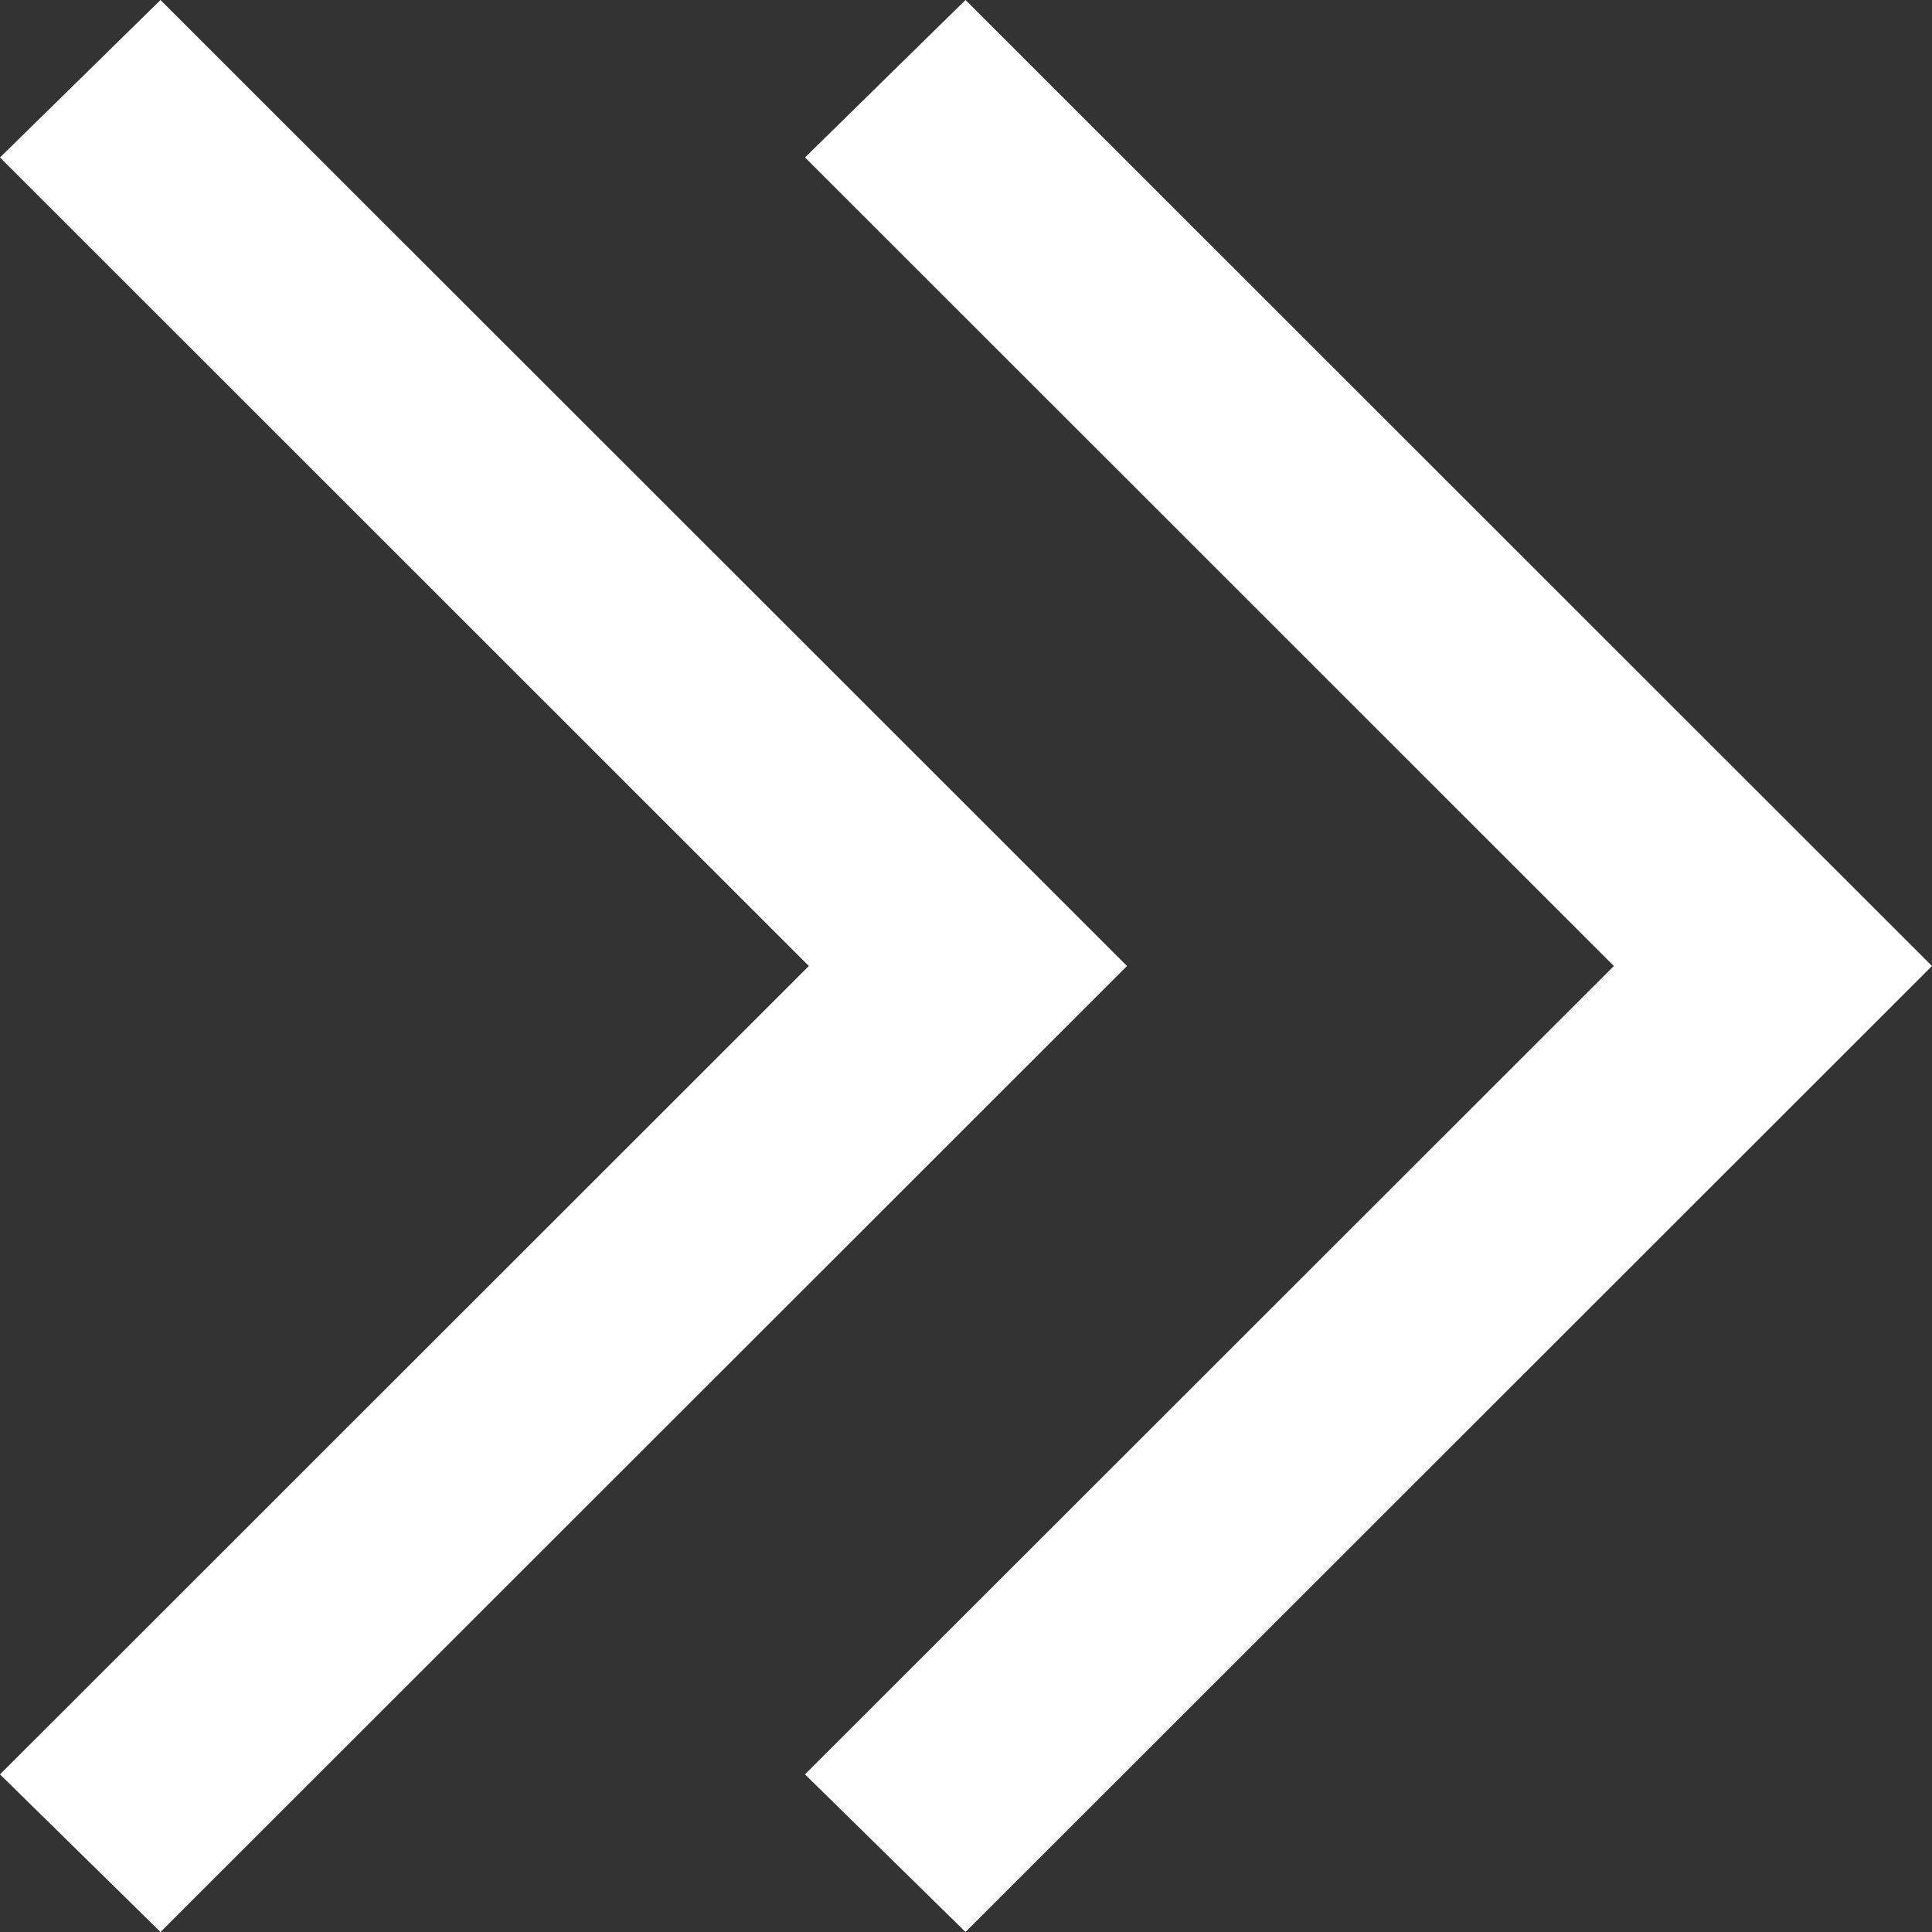
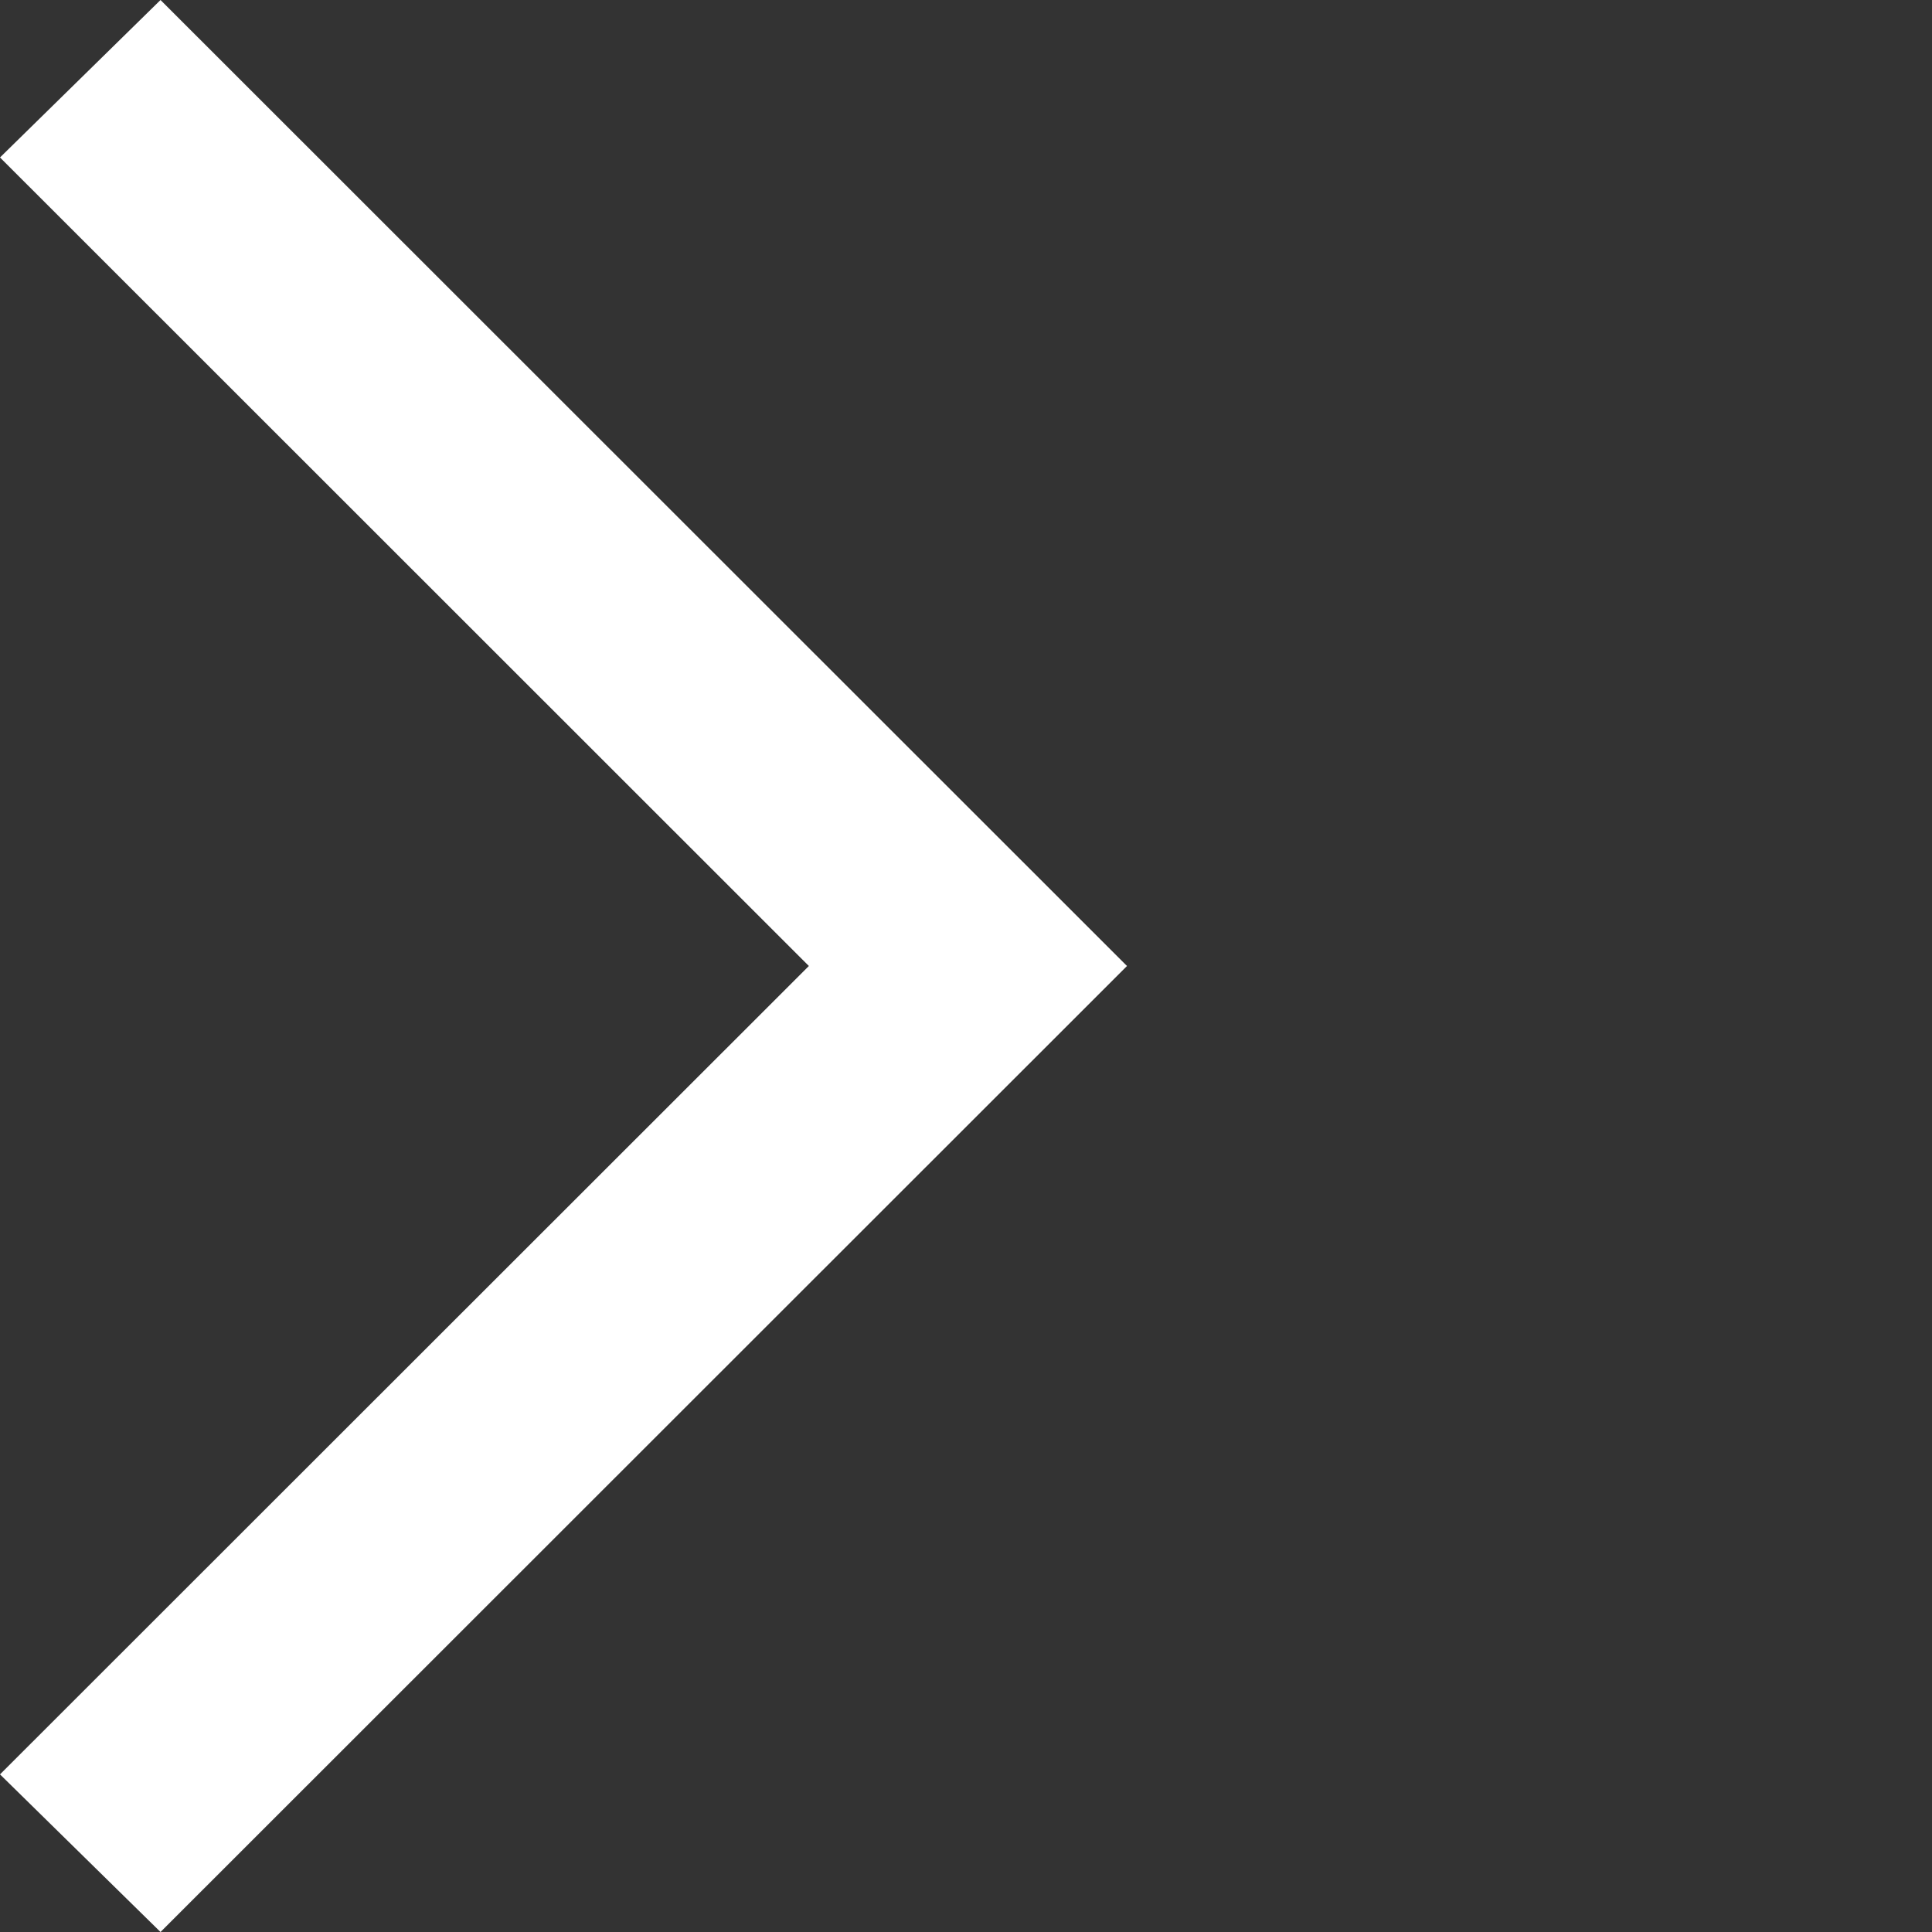
<svg xmlns="http://www.w3.org/2000/svg" width="12" height="12" viewBox="0 0 12 12" fill="none">
  <rect x="0" y="0" width="12" height="12" fill="#333333" stroke="none" />
  <path d="M7 6L0.997 0L0 0.978L5.024 6L0 11.021L0.997 12L7 6Z" fill="white" />
-   <path d="M12 6L5.997 0L5 0.978L10.024 6L5 11.021L5.997 12L12 6Z" fill="white" />
</svg>